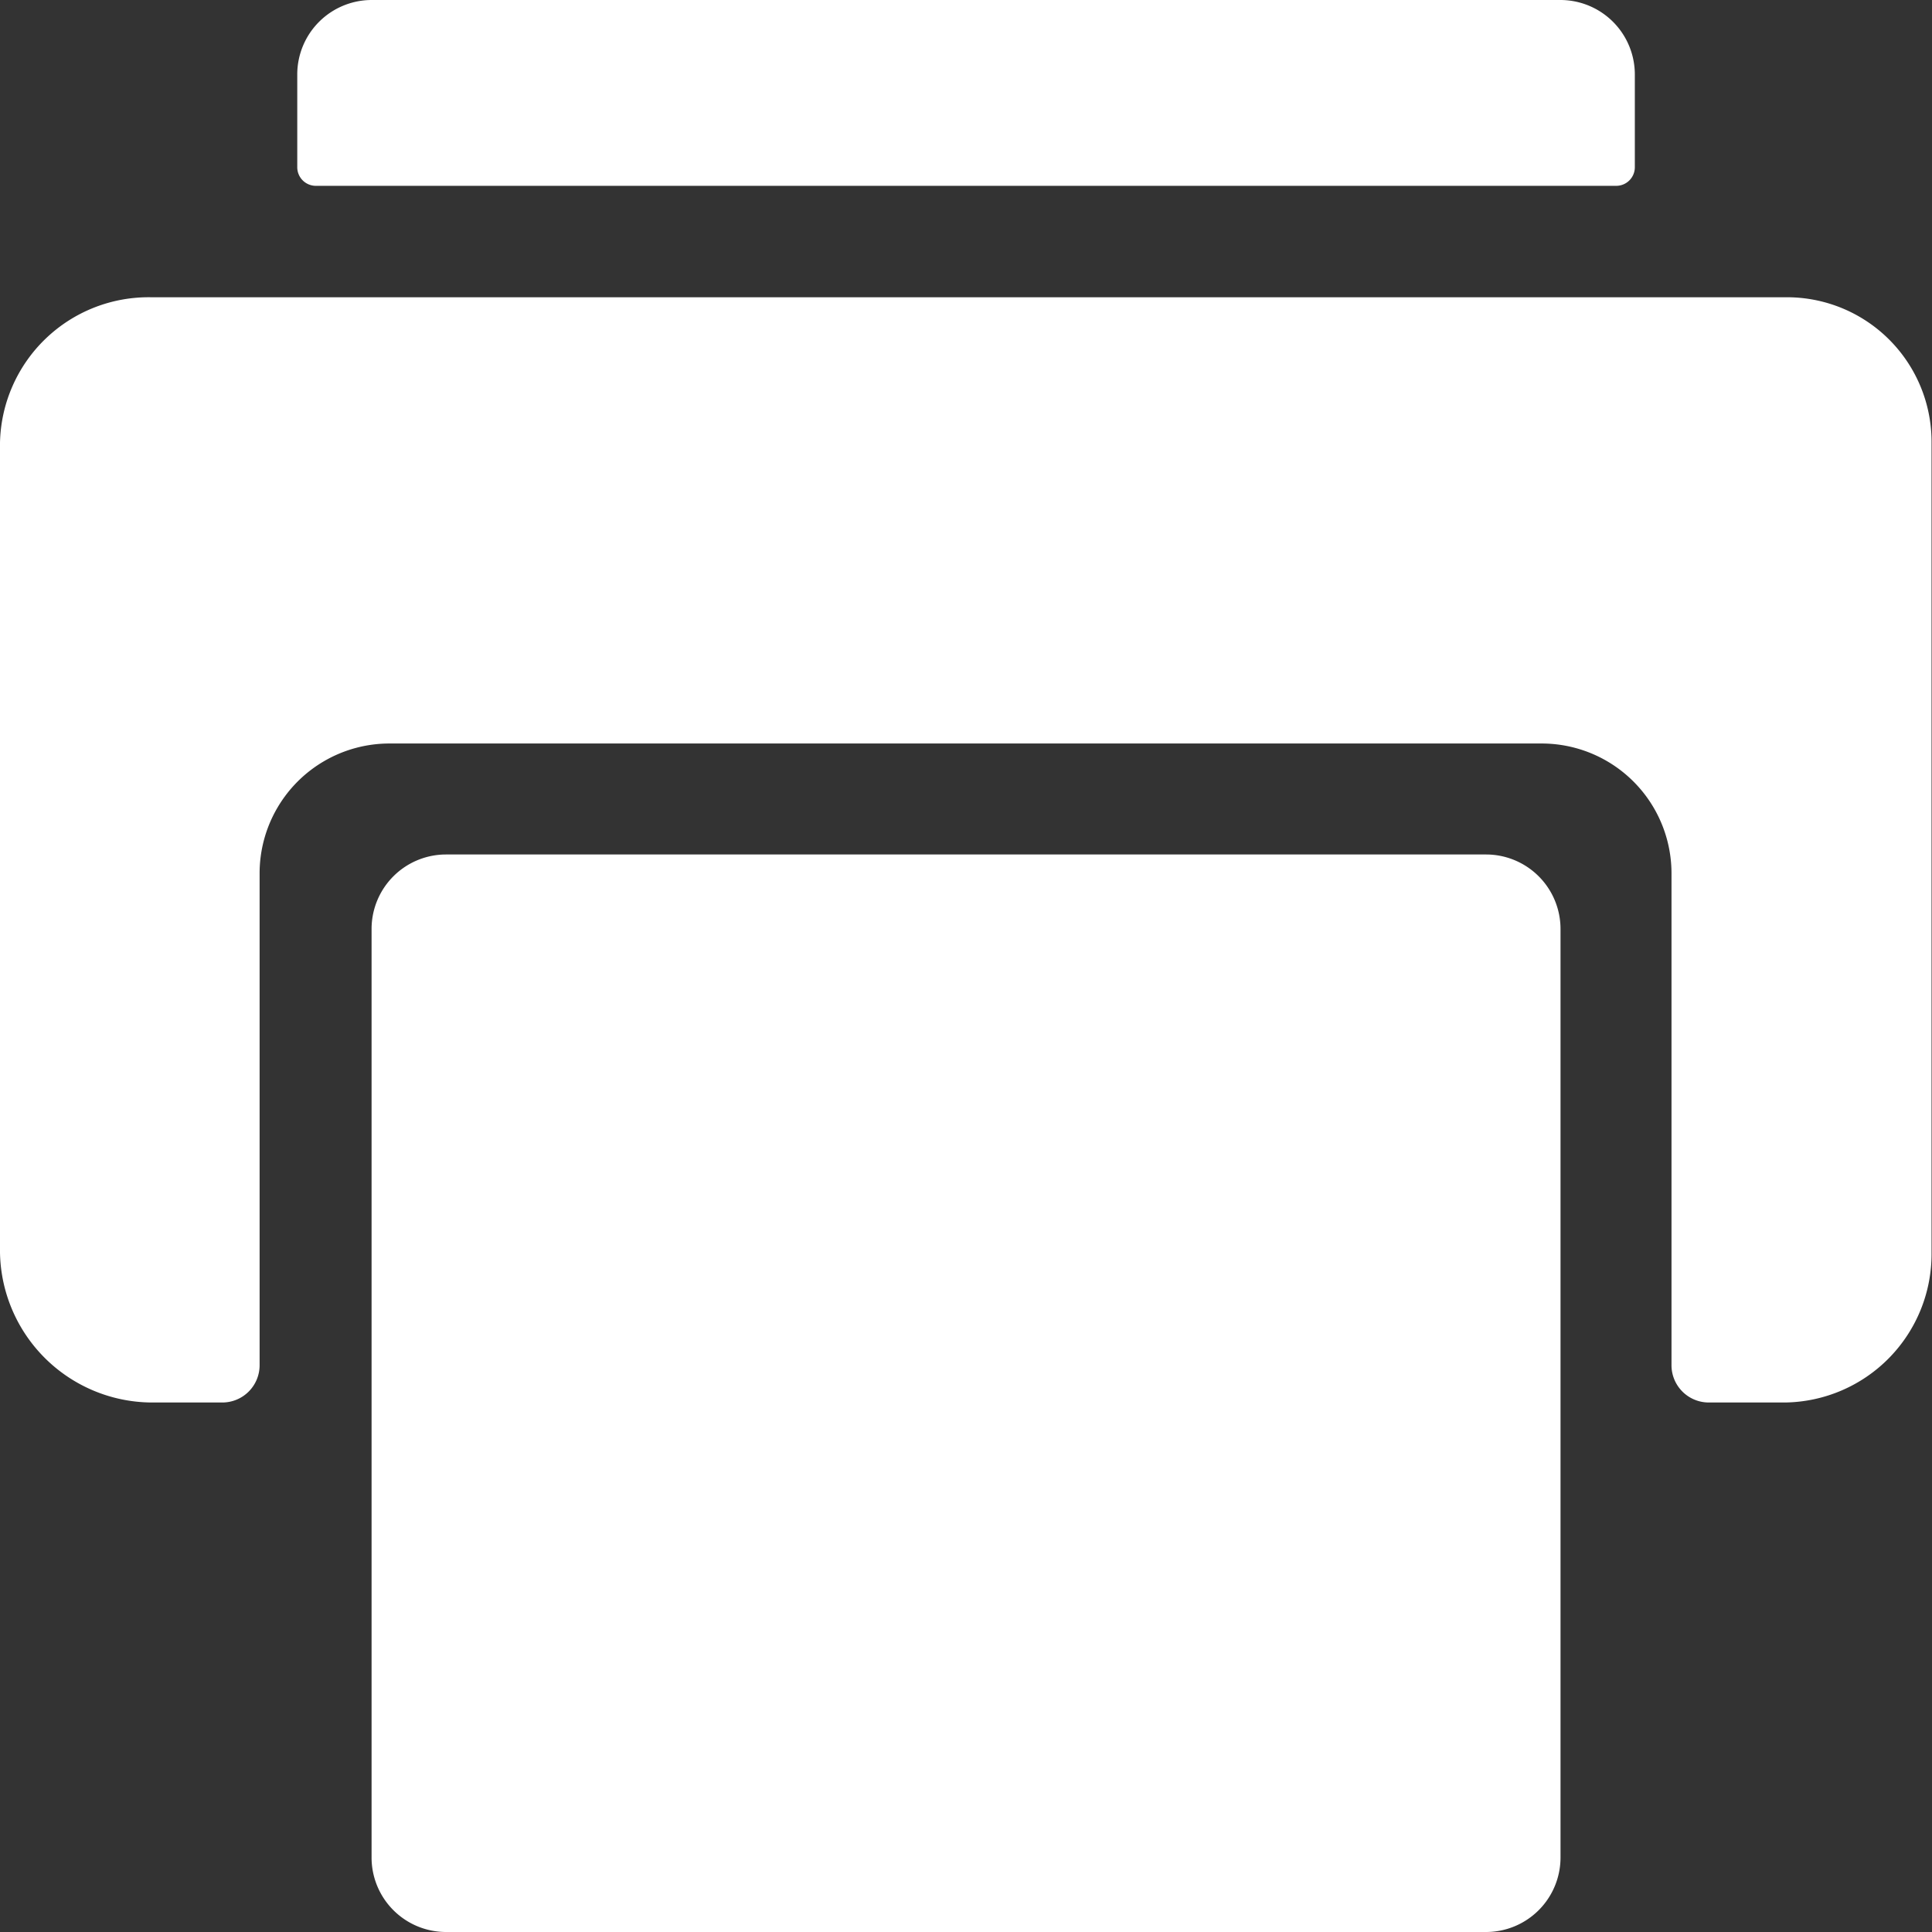
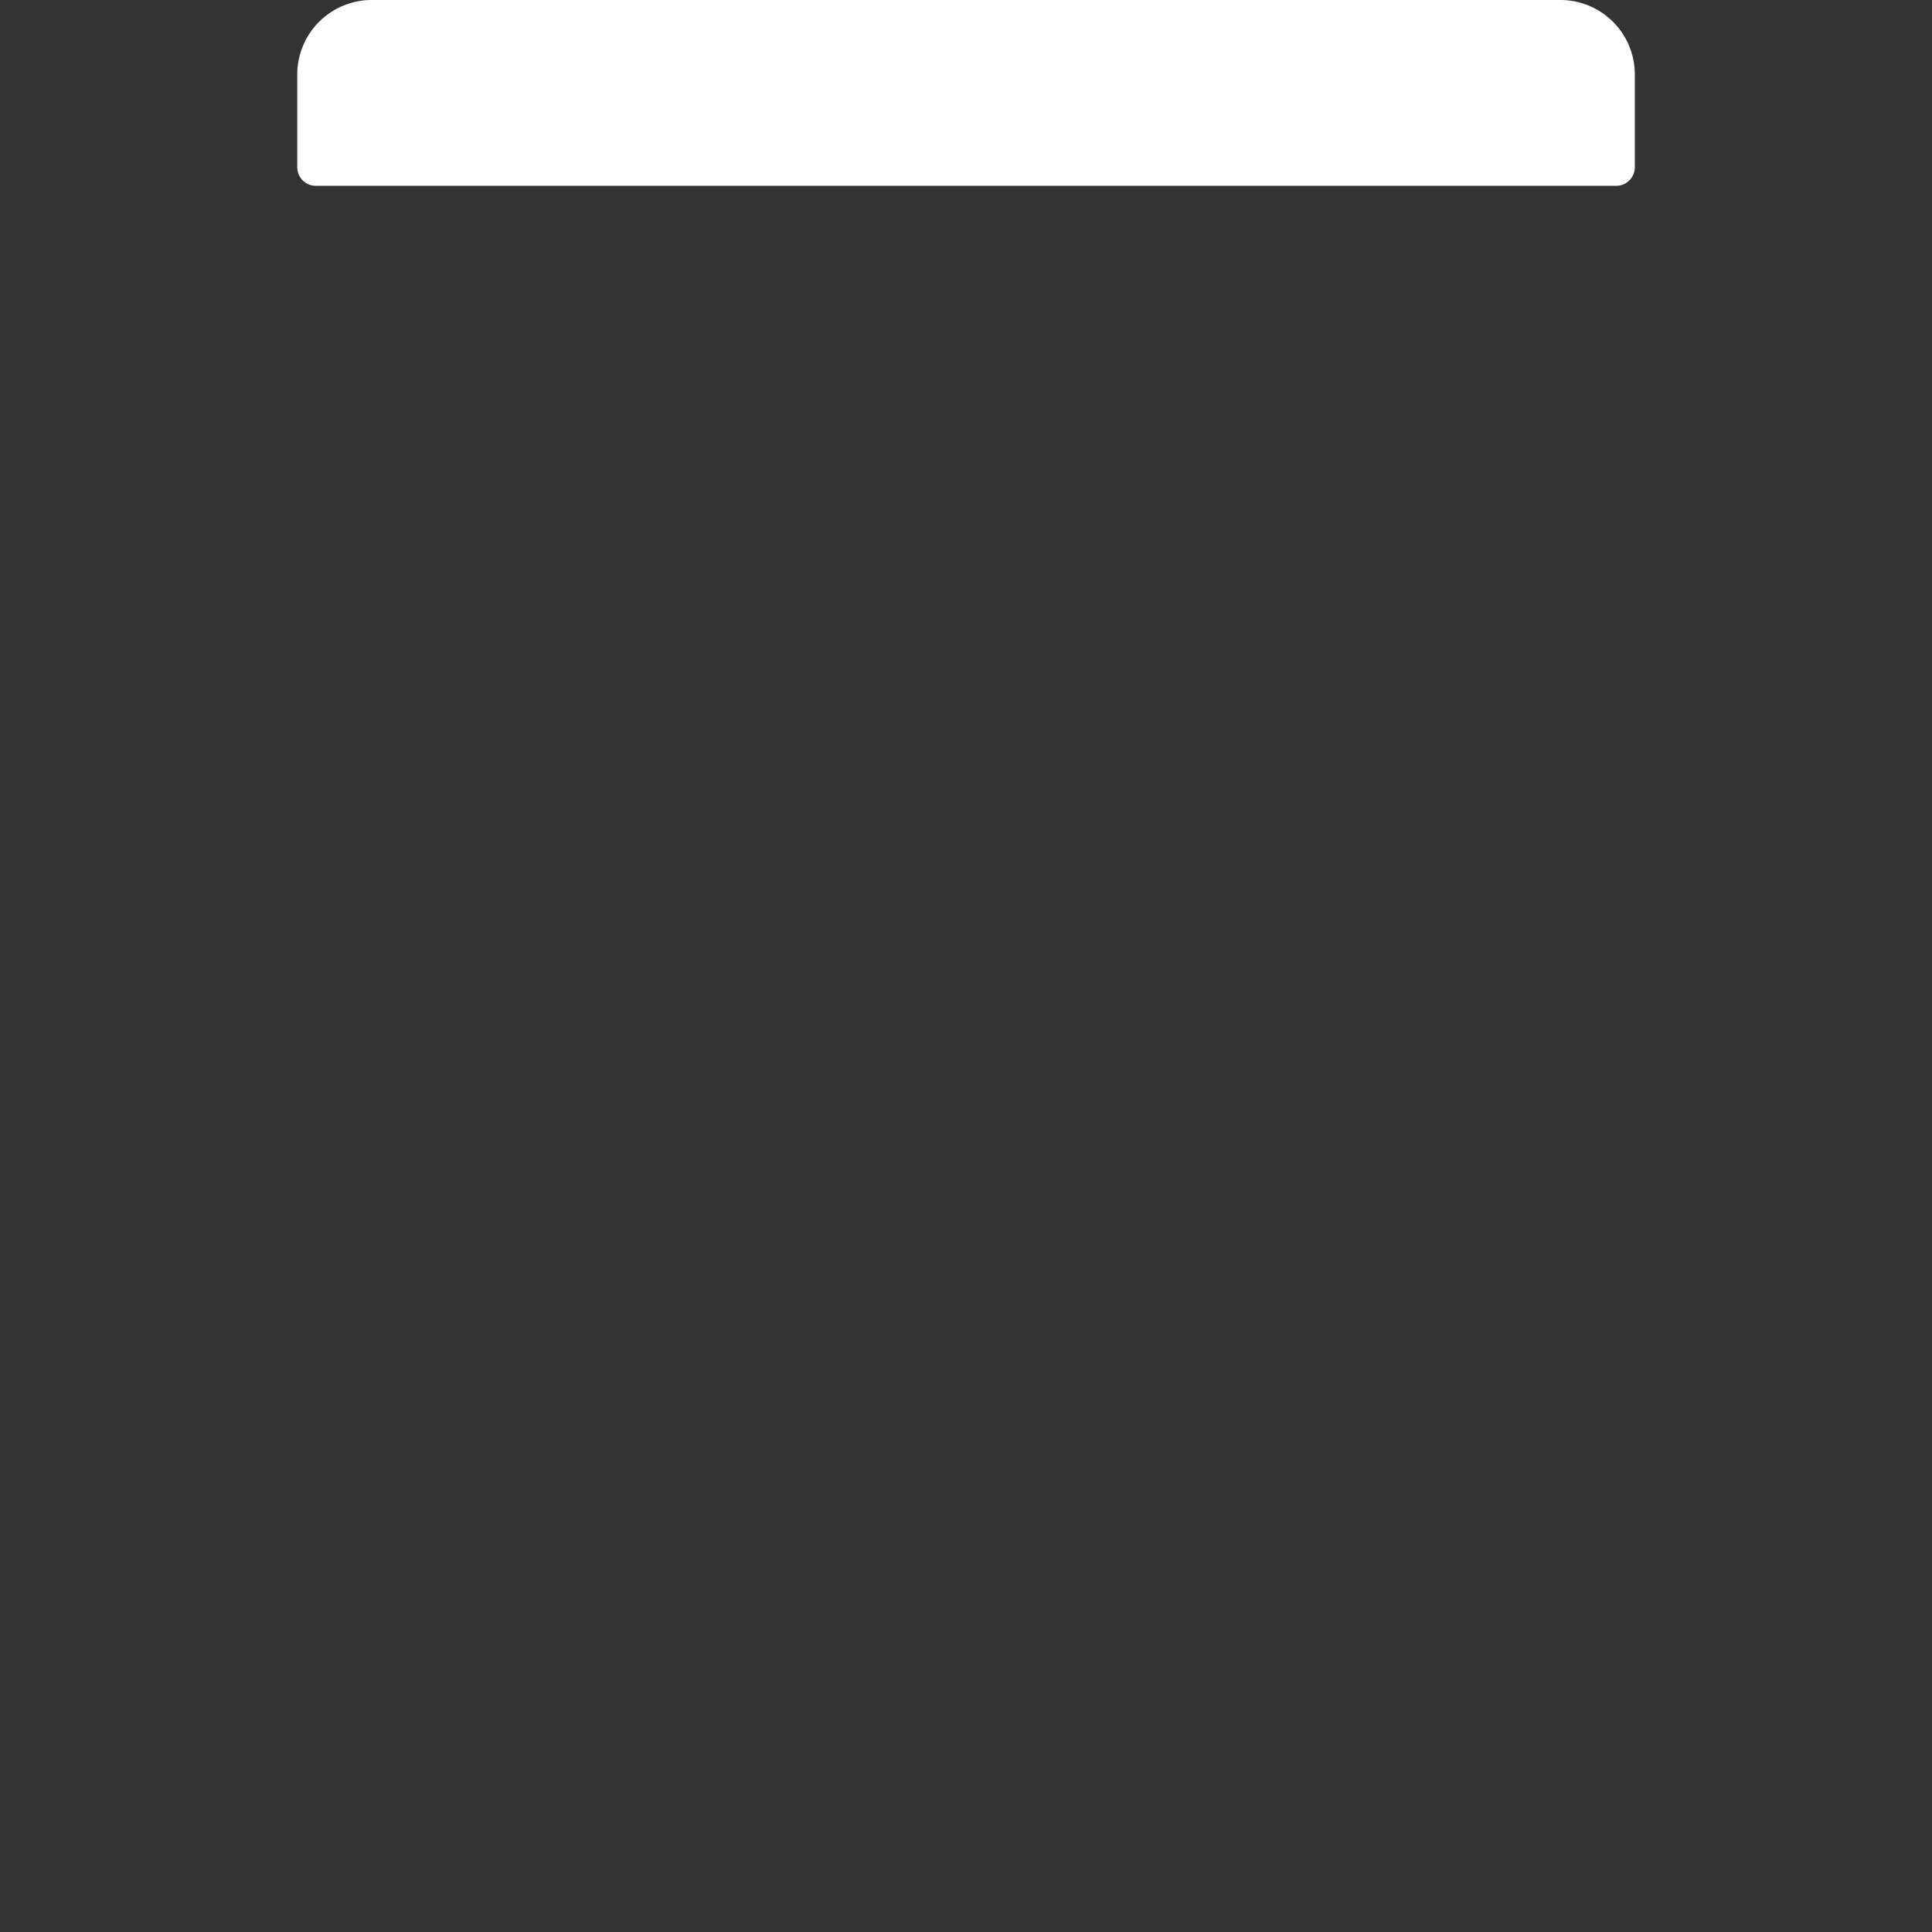
<svg xmlns="http://www.w3.org/2000/svg" width="21.604" height="21.604" viewBox="0 0 21.604 21.604">
  <rect x="0" y="0" width="21.604" height="21.604" fill="#333333" stroke="none" />
  <g id="Icon_ionic-ios-print" data-name="Icon ionic-ios-print" transform="translate(-3.375 -3.375)">
-     <path id="Path_135" data-name="Path 135" d="M9,17.143V27.53a.833.833,0,0,0,.831.831H21.464a.833.833,0,0,0,.831-.831V17.143a.833.833,0,0,0-.831-.831H9.831A.833.833,0,0,0,9,17.143Z" transform="translate(-1.47 -3.382)" fill="#fff" />
    <g id="Group_814" data-name="Group 814" transform="translate(3.375 3.375)">
      <path id="Path_136" data-name="Path 136" d="M22,3.375H8.706a.833.833,0,0,0-.831.831V5.245a.208.208,0,0,0,.208.208H22.624a.208.208,0,0,0,.208-.208V4.206A.833.833,0,0,0,22,3.375Z" transform="translate(-4.551 -3.375)" fill="#fff" />
-       <path id="Path_137" data-name="Path 137" d="M23.344,7.875H5.063A1.662,1.662,0,0,0,3.375,9.5v9.057a1.706,1.706,0,0,0,1.688,1.677h.8a.417.417,0,0,0,.415-.415v-5.5a1.452,1.452,0,0,1,1.454-1.454h12.88a1.452,1.452,0,0,1,1.454,1.454v5.5a.417.417,0,0,0,.415.415h.857a1.661,1.661,0,0,0,1.636-1.677V9.5A1.617,1.617,0,0,0,23.344,7.875Z" transform="translate(-3.375 -4.551)" fill="#fff" />
    </g>
  </g>
</svg>